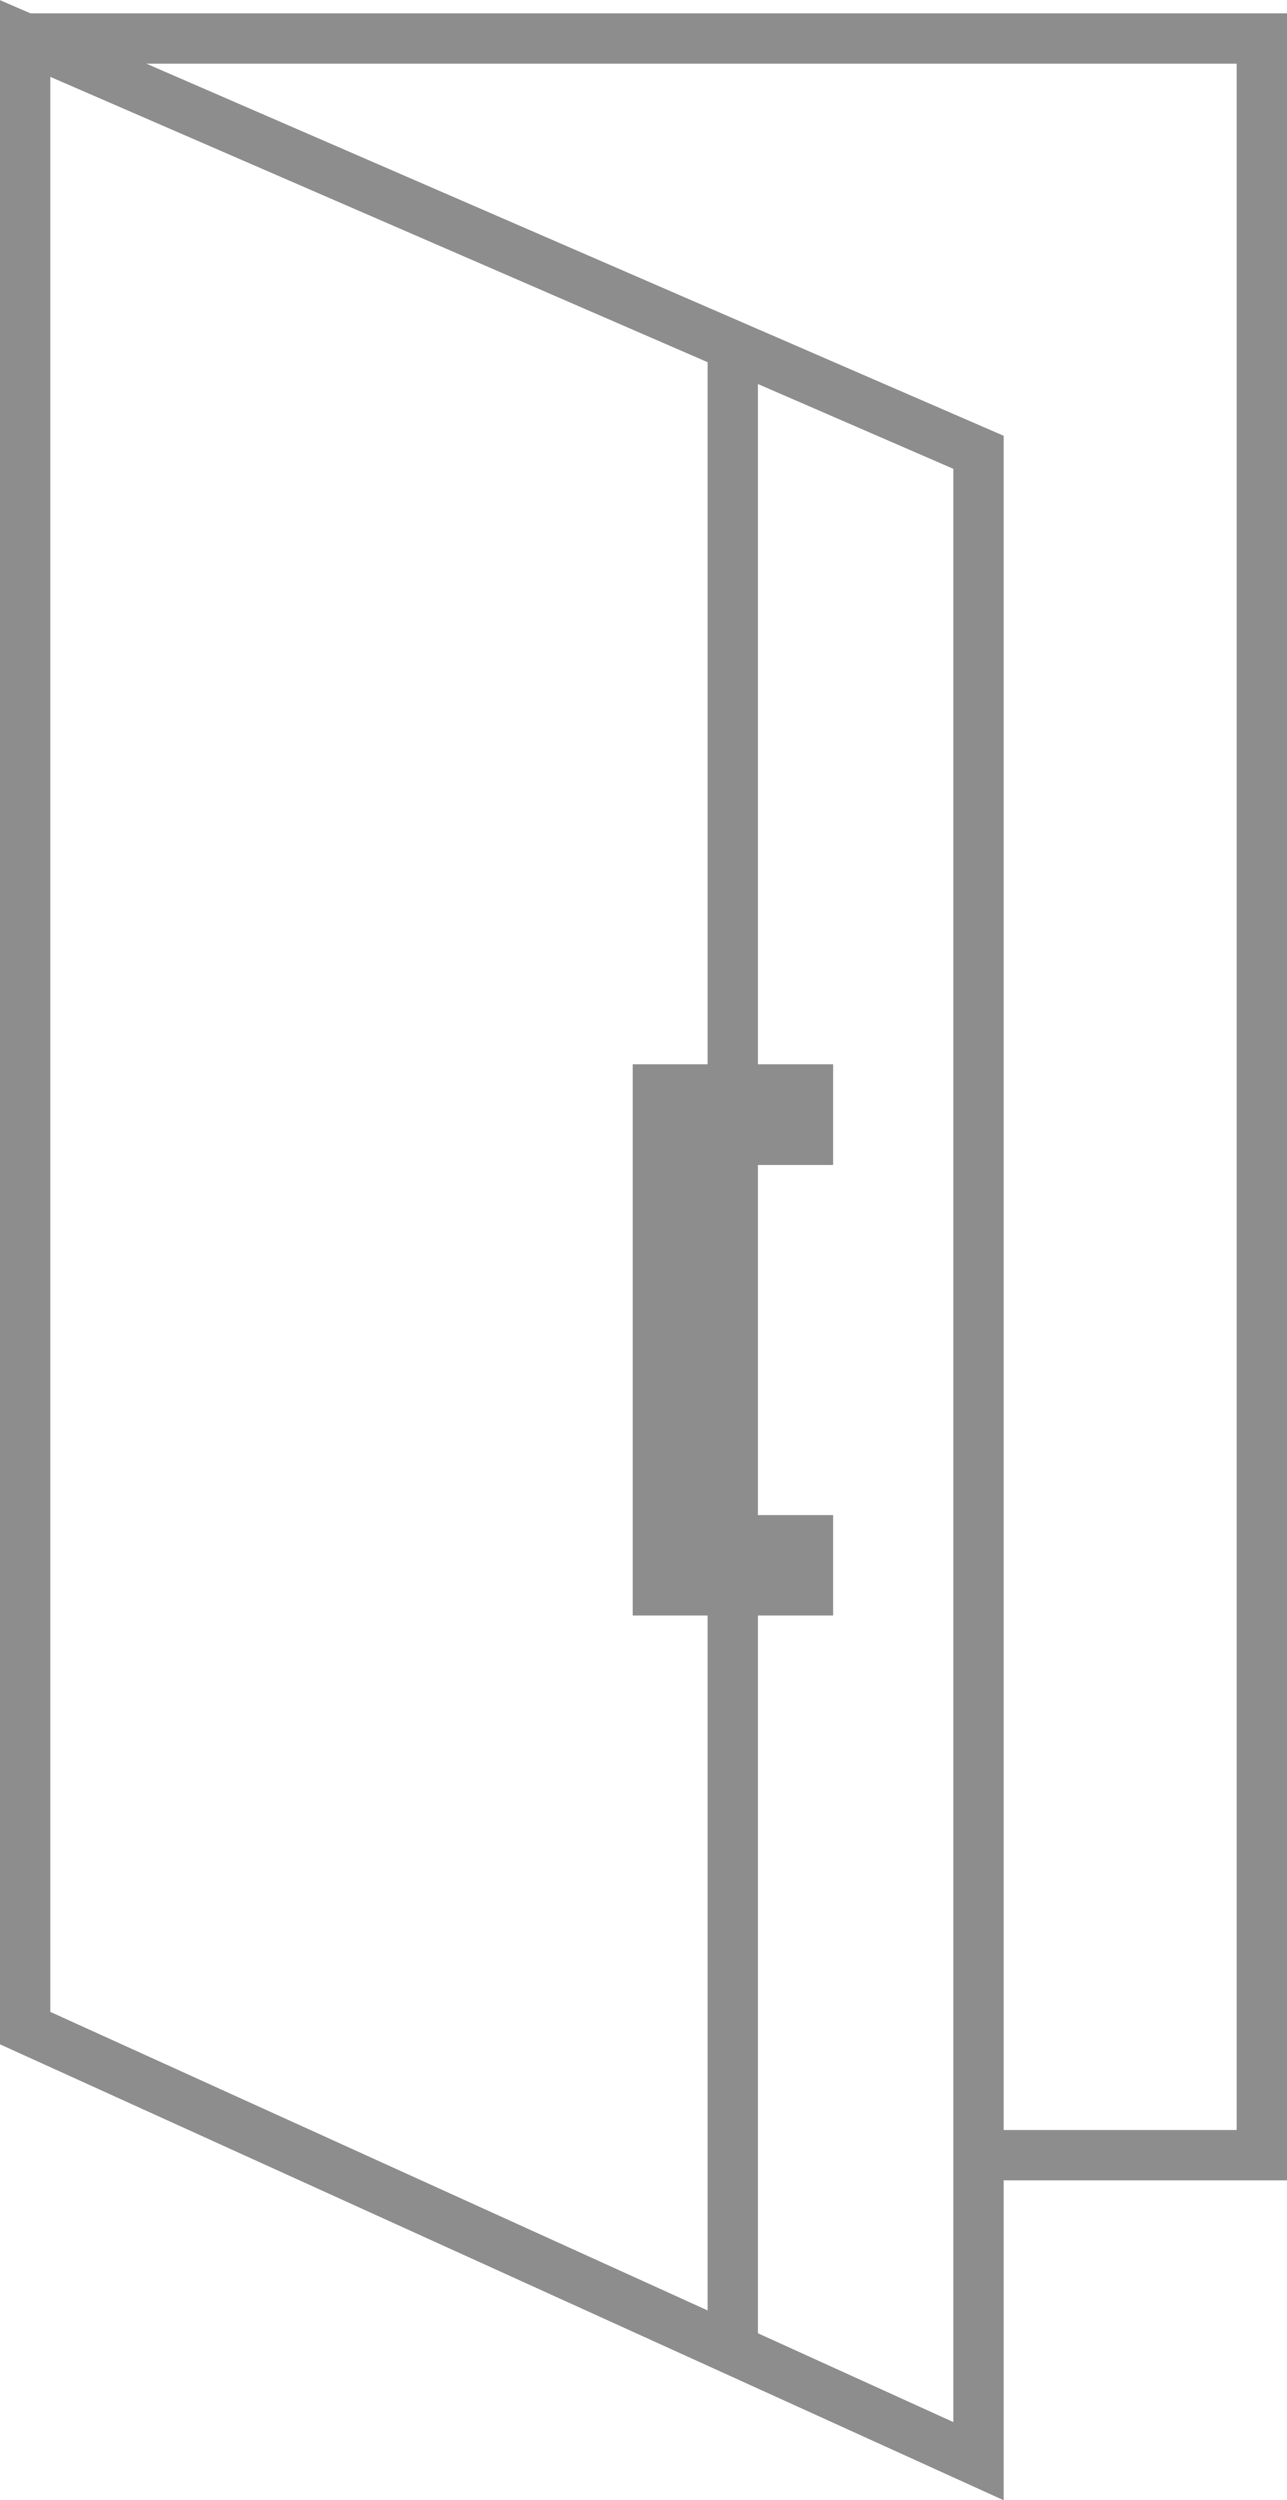
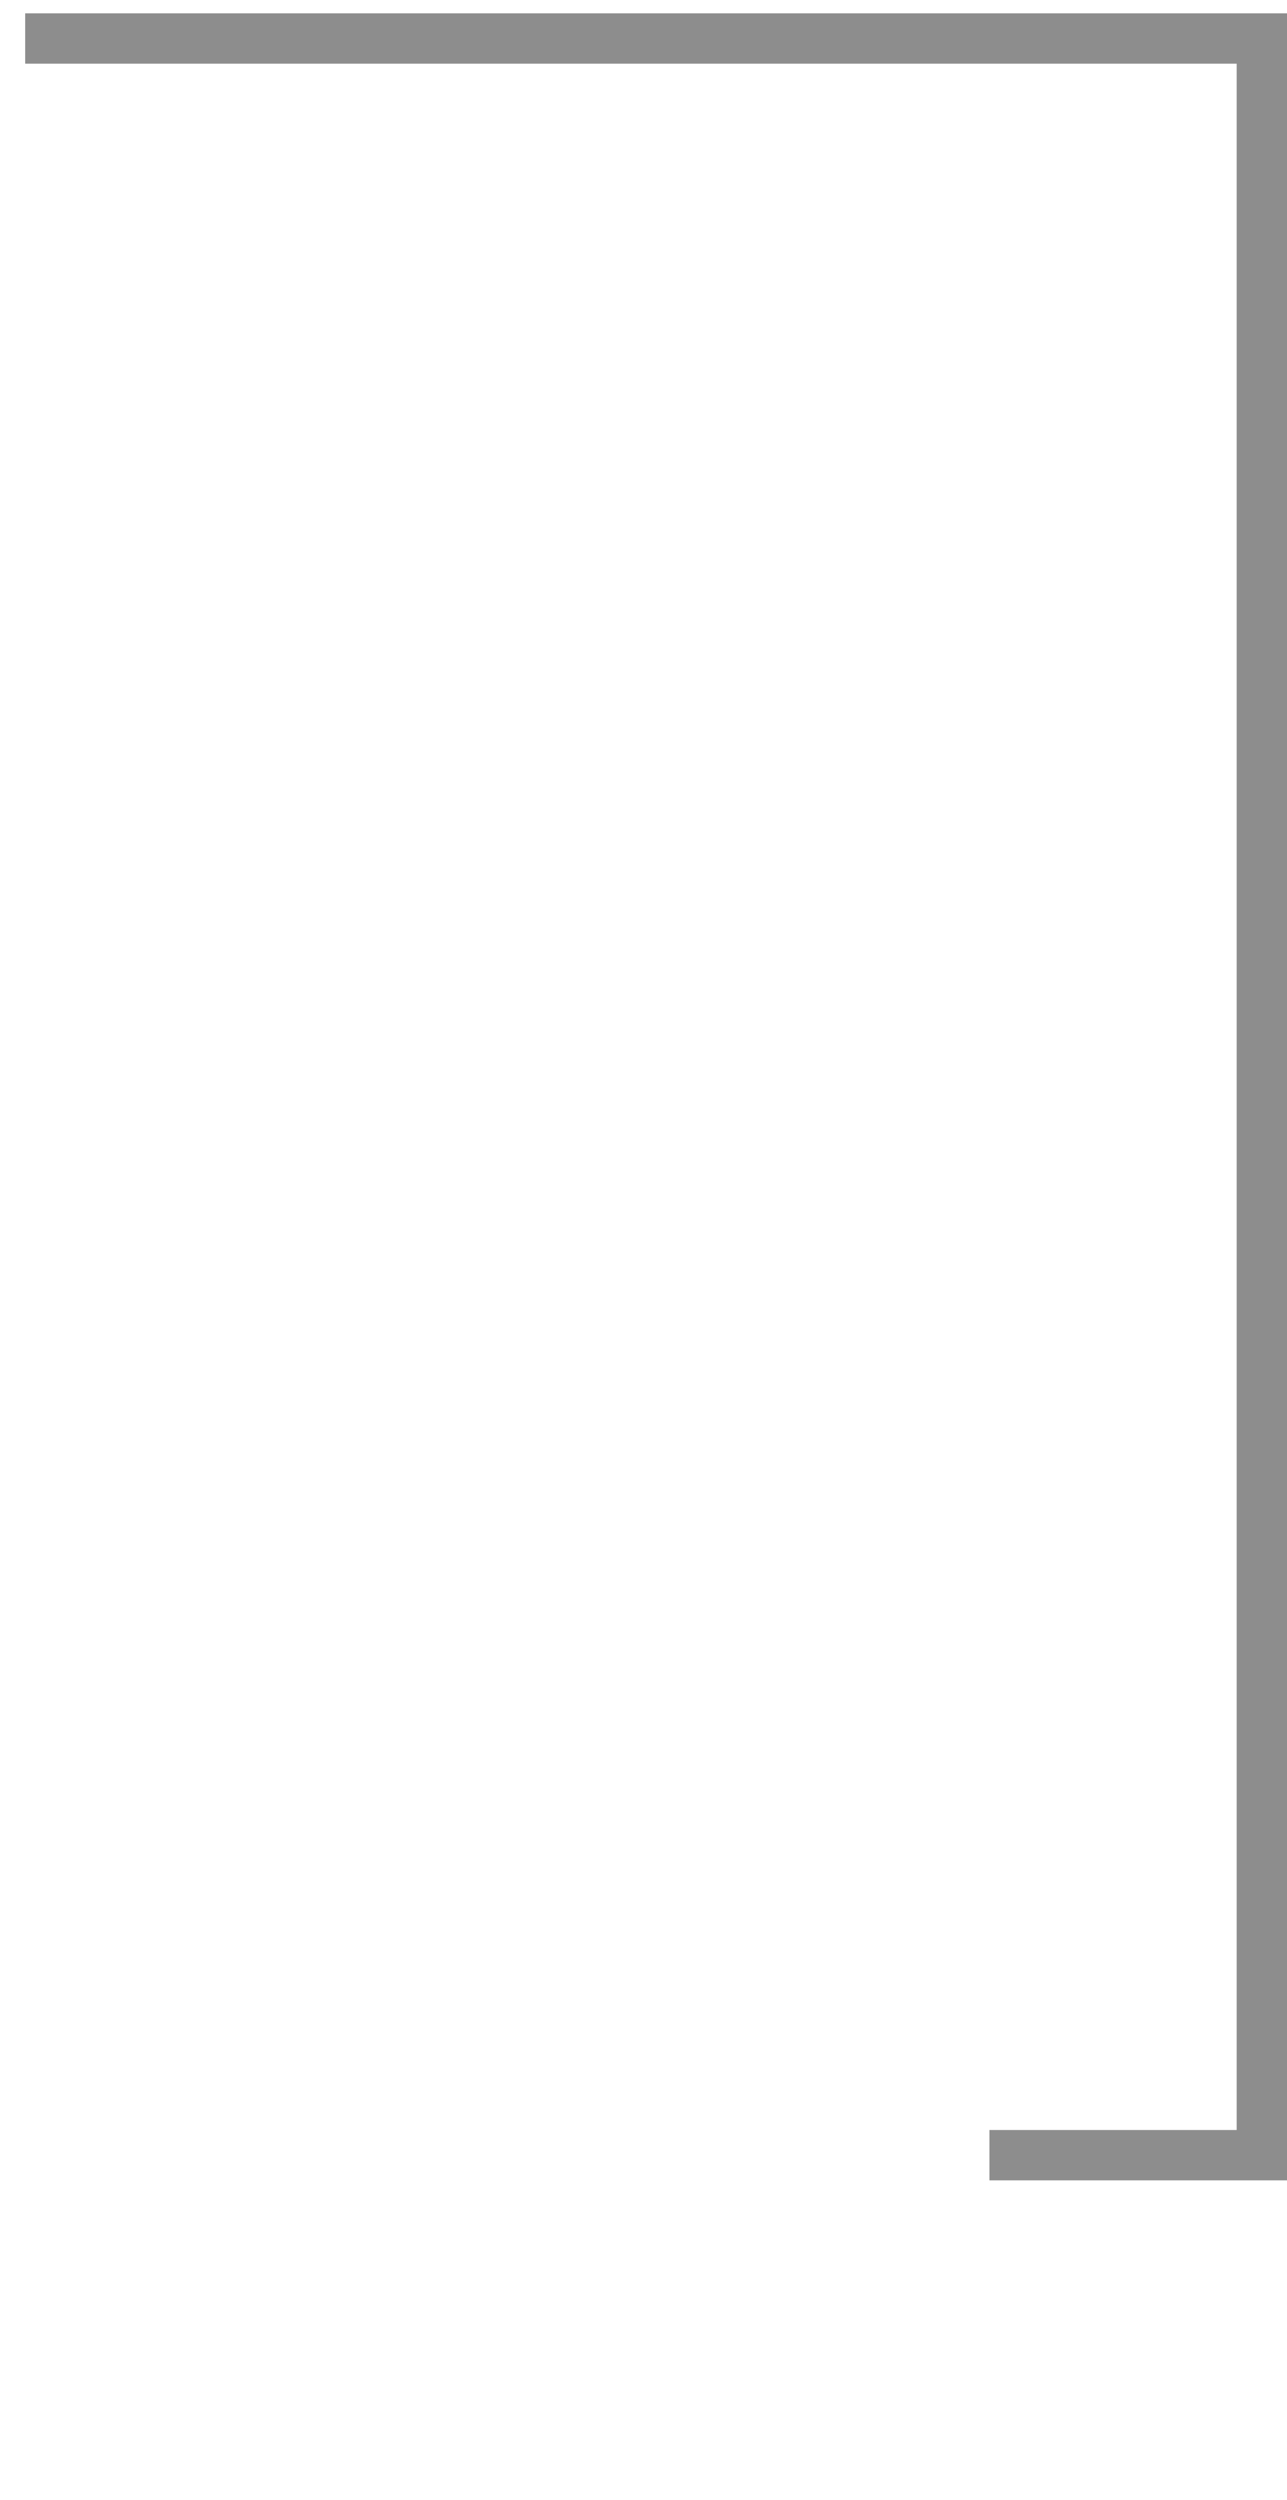
<svg xmlns="http://www.w3.org/2000/svg" viewBox="0 0 43.47 84.41">
-   <path fill="none" stroke="#8d8d8d" stroke-miterlimit="10" stroke-width="1.7" fill-rule="evenodd" d="M33.05,15.27V83.09l-8.3-3.77V53.69h2.54V52H24.75V38.48h2.54v-1.7H24.75V11.67Zm-8.3,64.05L.85,68.47V1.3l23.9,10.37V36.78H22.22V53.69h2.53V79.32Zm0-40.84h-.84V52h.84Z" />
  <polyline fill="none" stroke="#8d8d8d" stroke-miterlimit="10" stroke-width="1.7" fill-rule="evenodd" points="0.85 1.3 42.62 1.3 42.62 72.76 33.42 72.76" />
</svg>